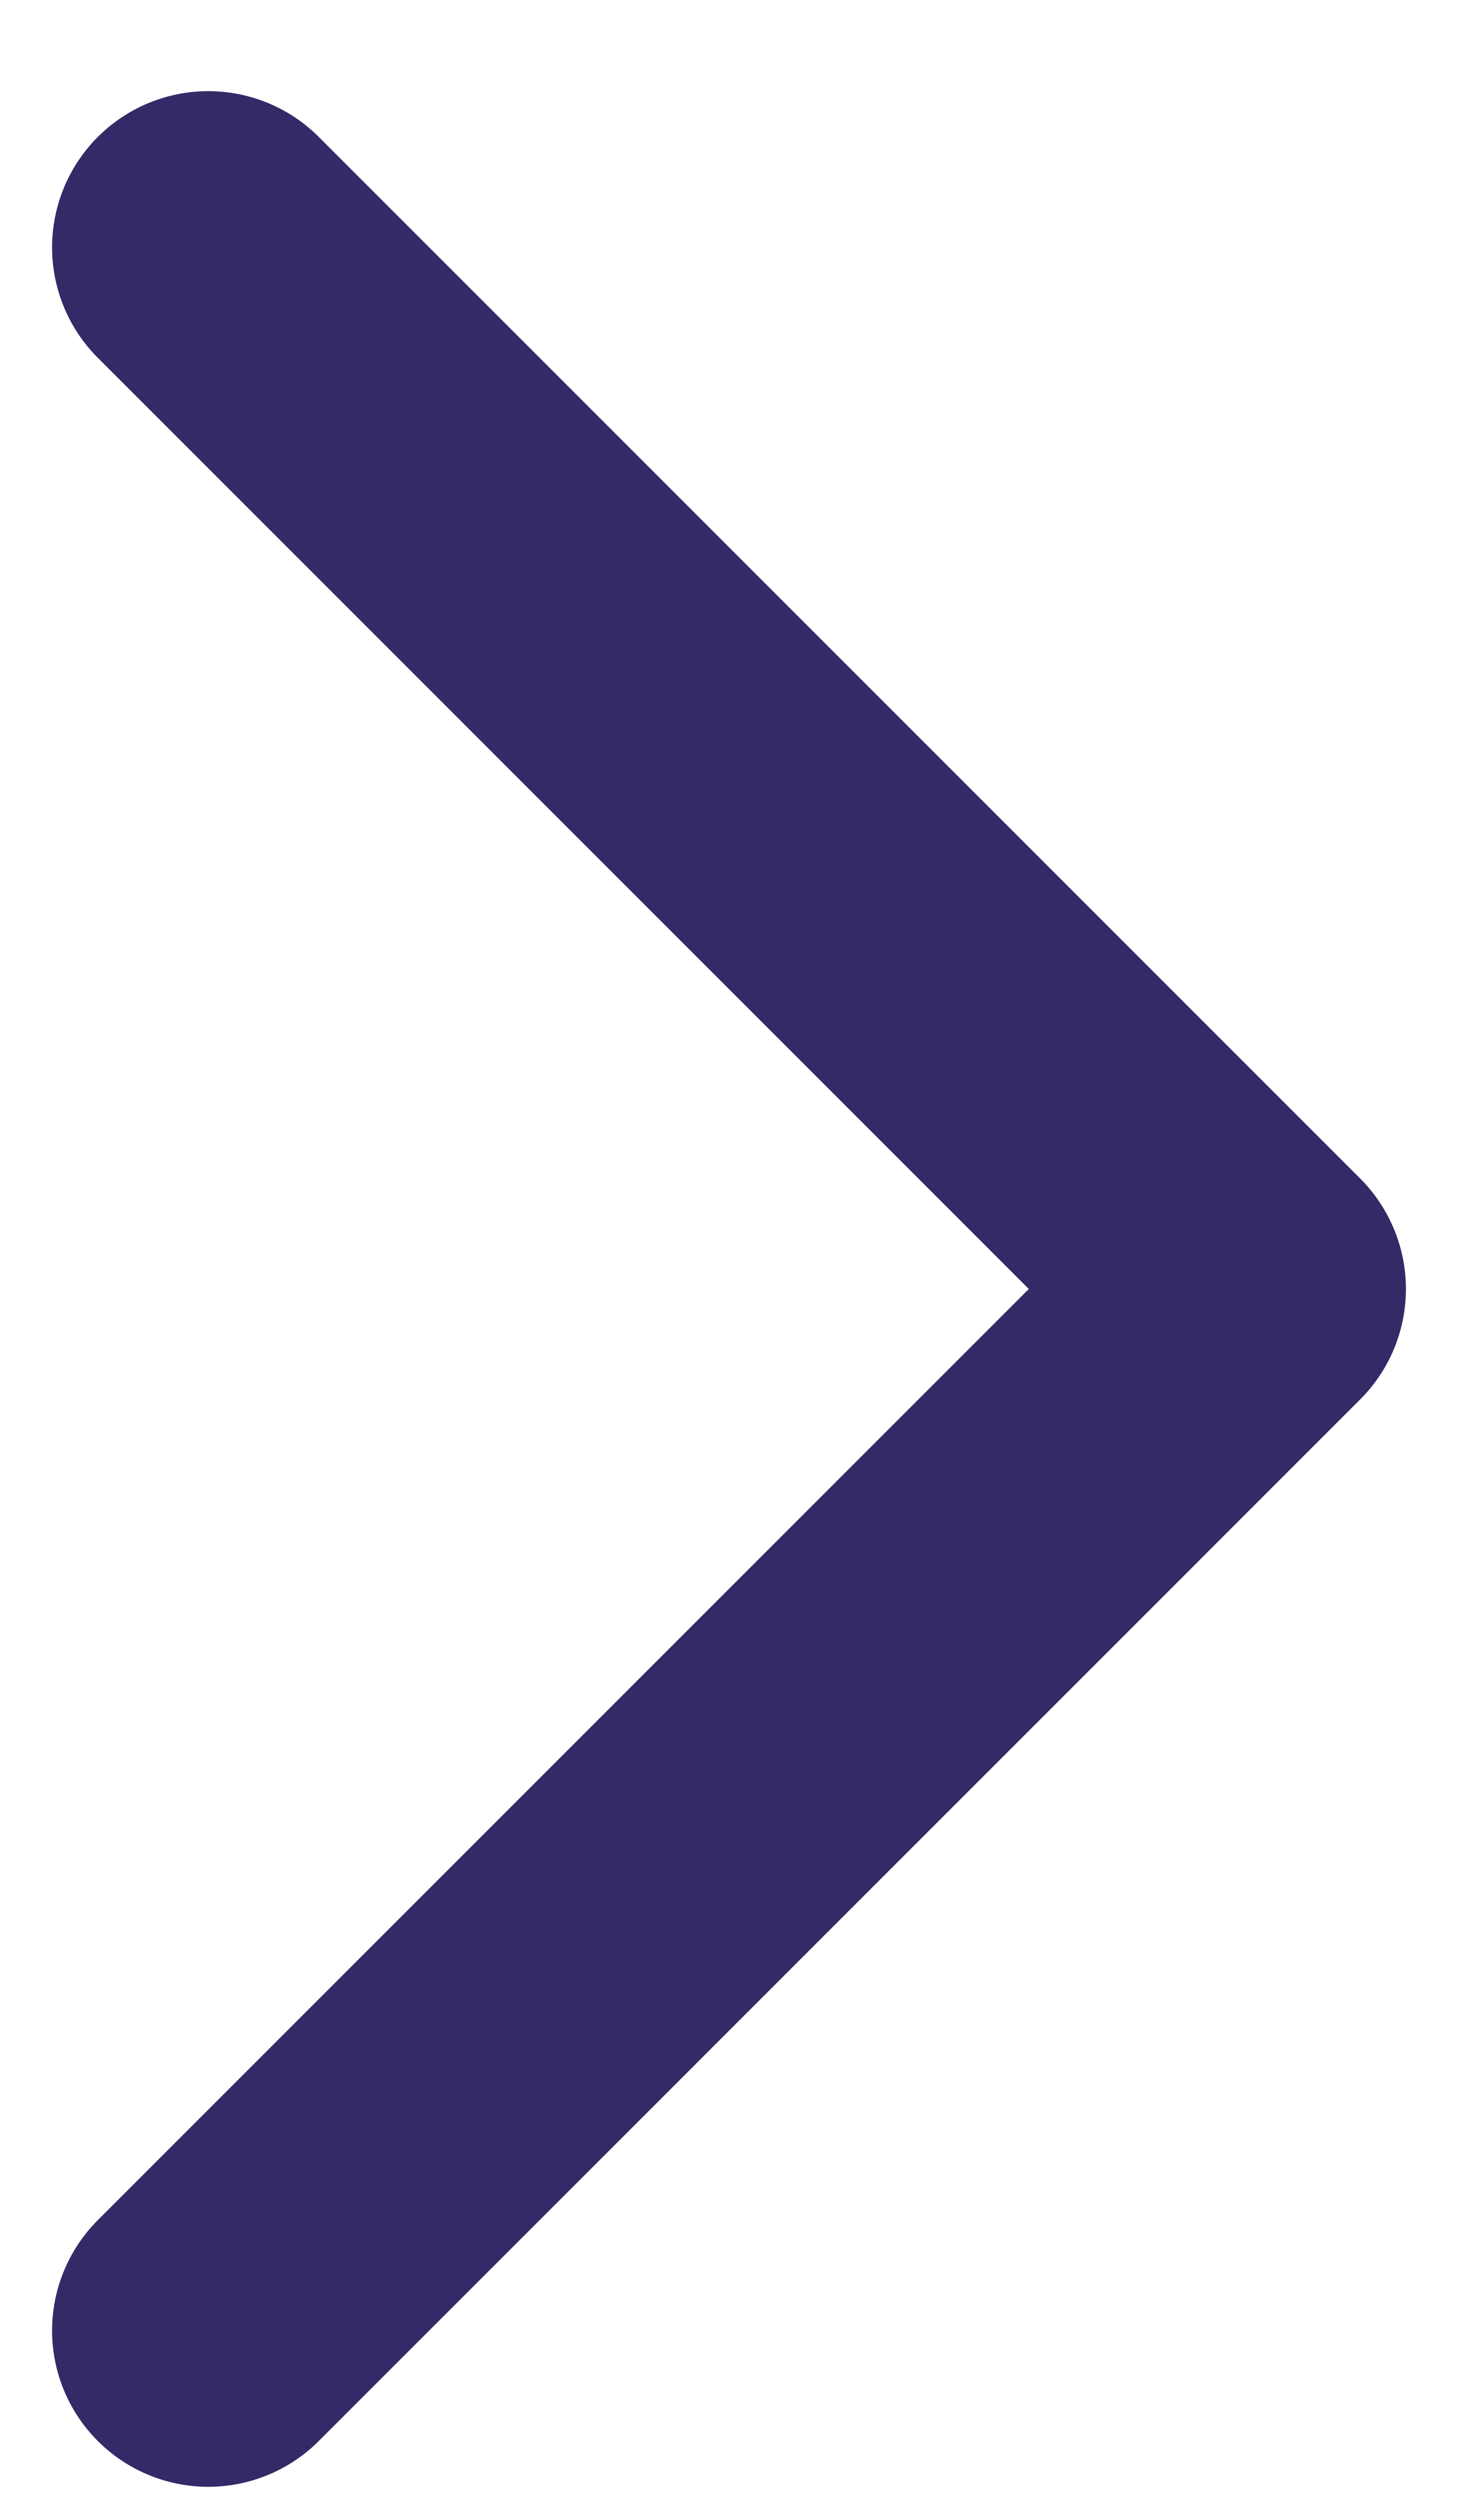
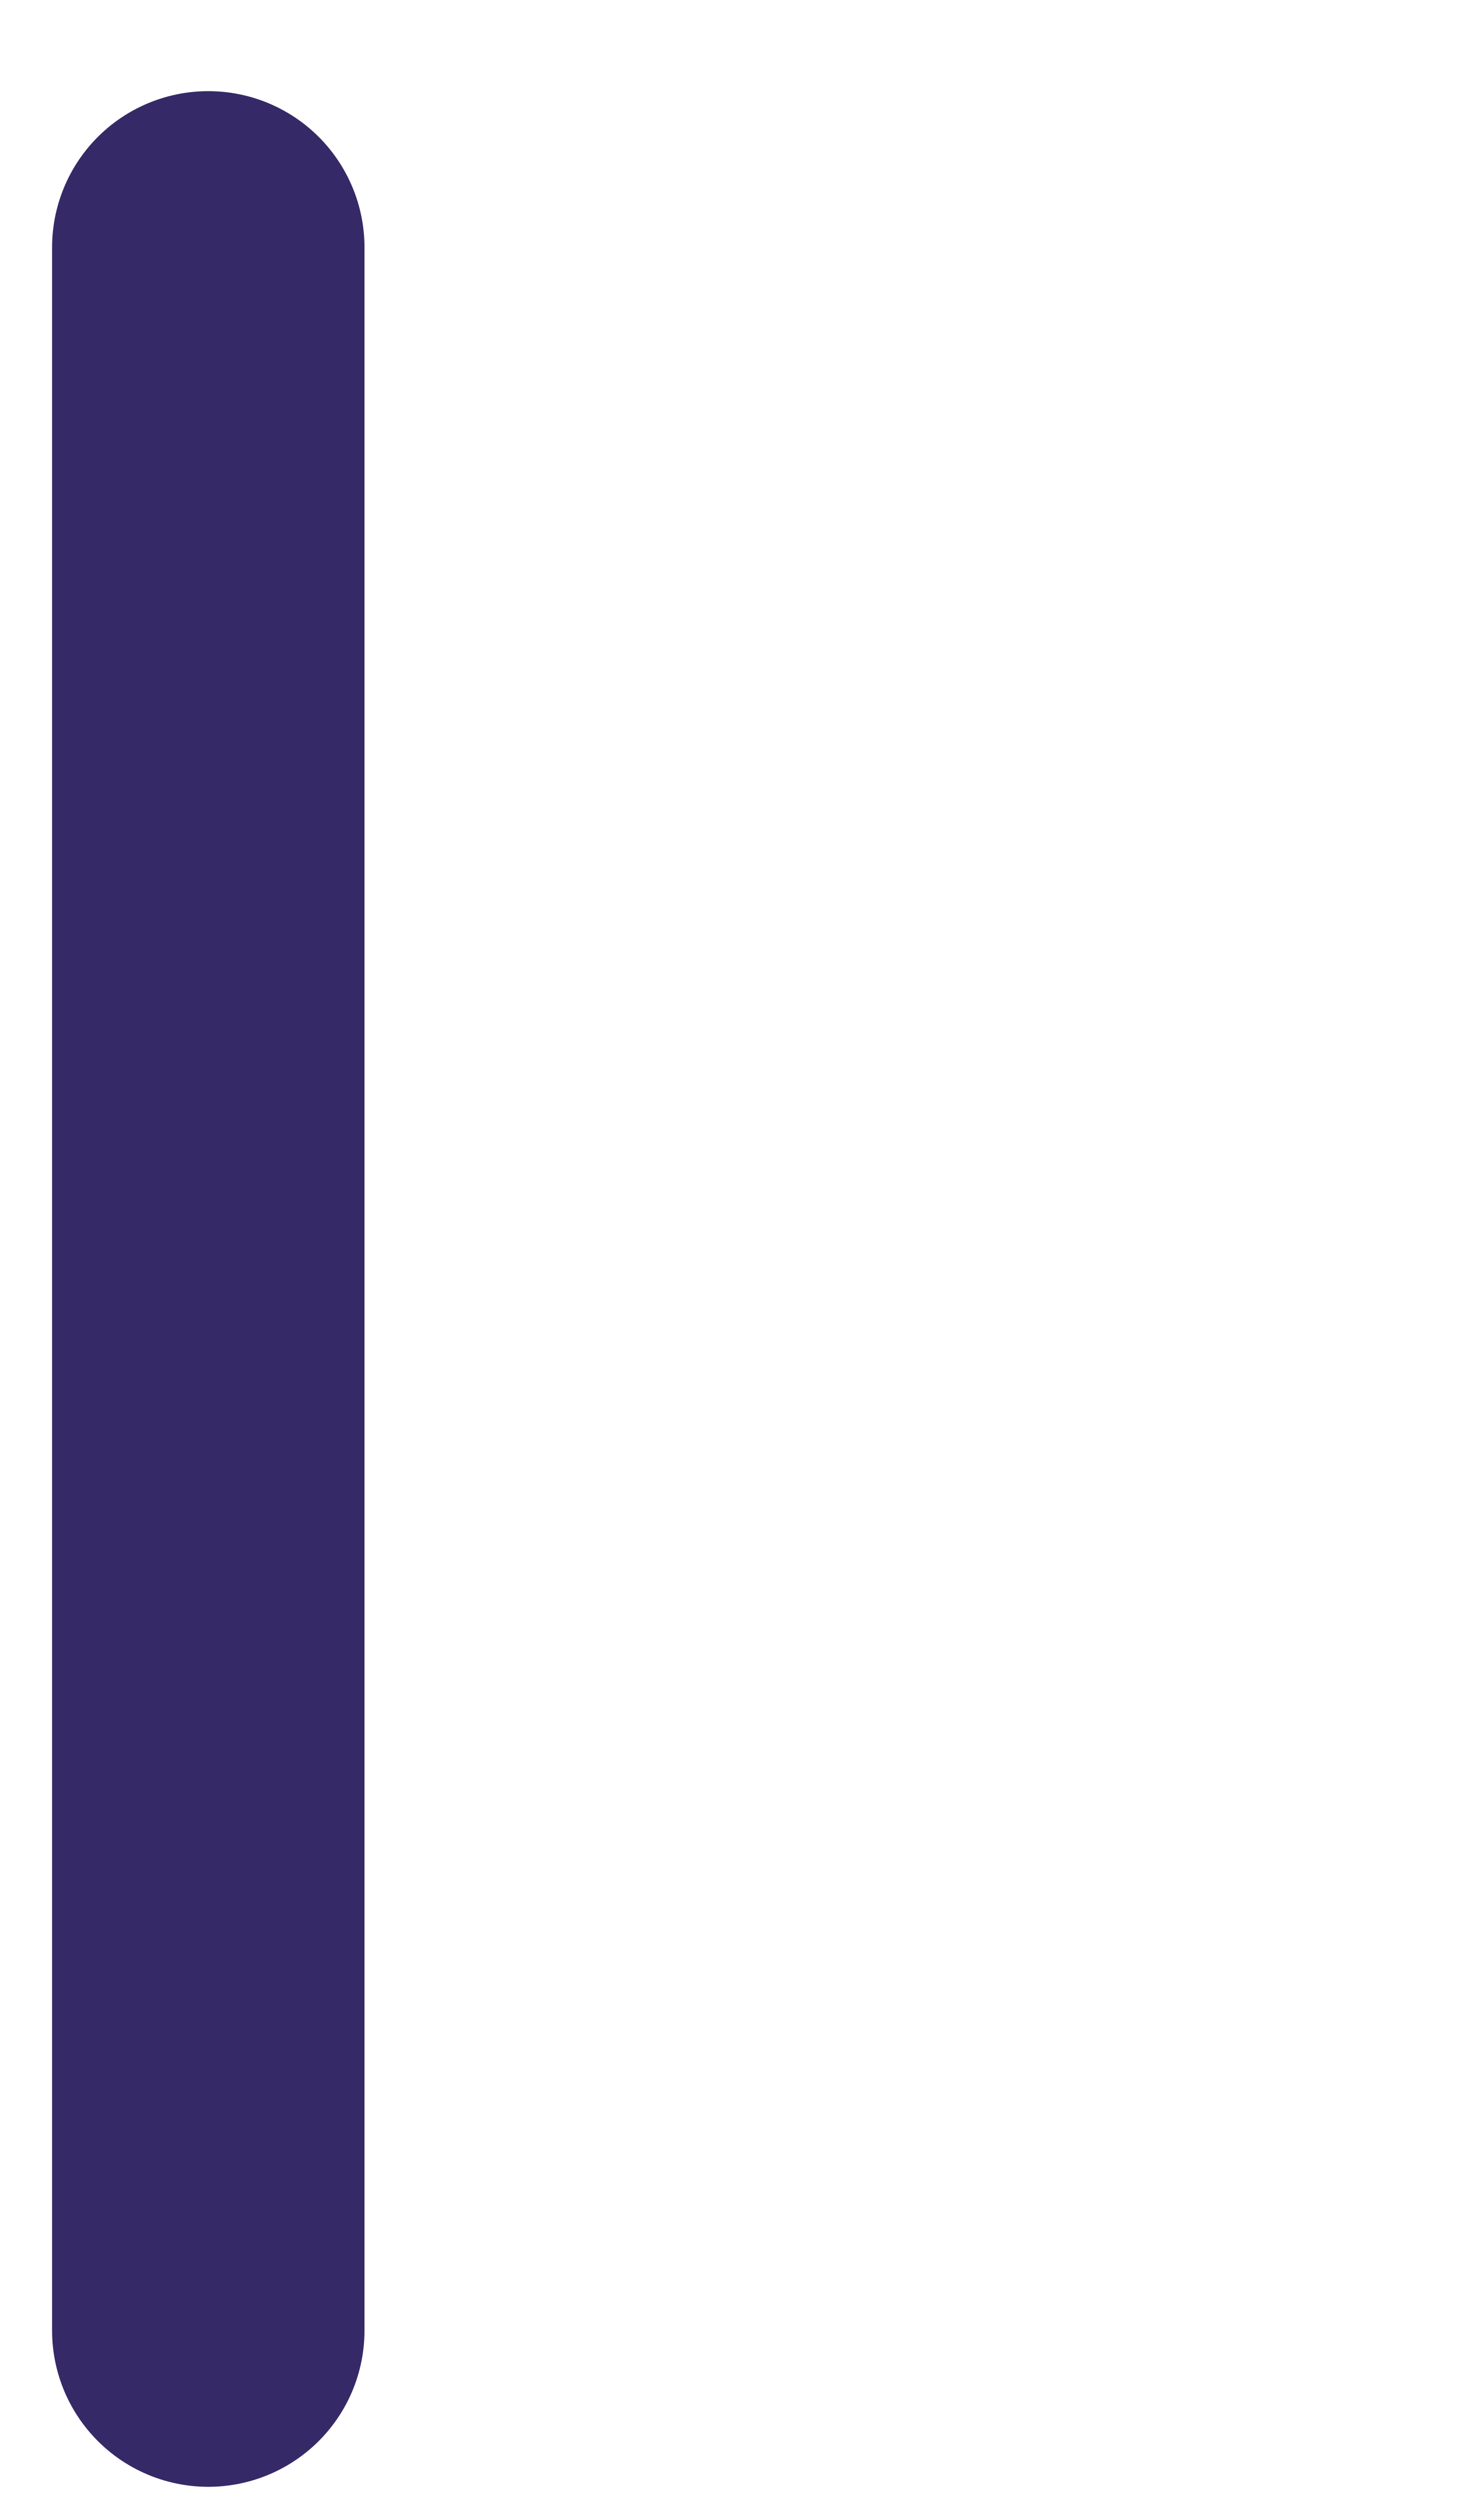
<svg xmlns="http://www.w3.org/2000/svg" width="14" height="24" viewBox="0 0 14 24" fill="none">
-   <path d="M2 22.375L12 12.375L2 2.375" stroke="#362967" stroke-width="3" stroke-linecap="round" stroke-linejoin="round" />
+   <path d="M2 22.375L2 2.375" stroke="#362967" stroke-width="3" stroke-linecap="round" stroke-linejoin="round" />
</svg>